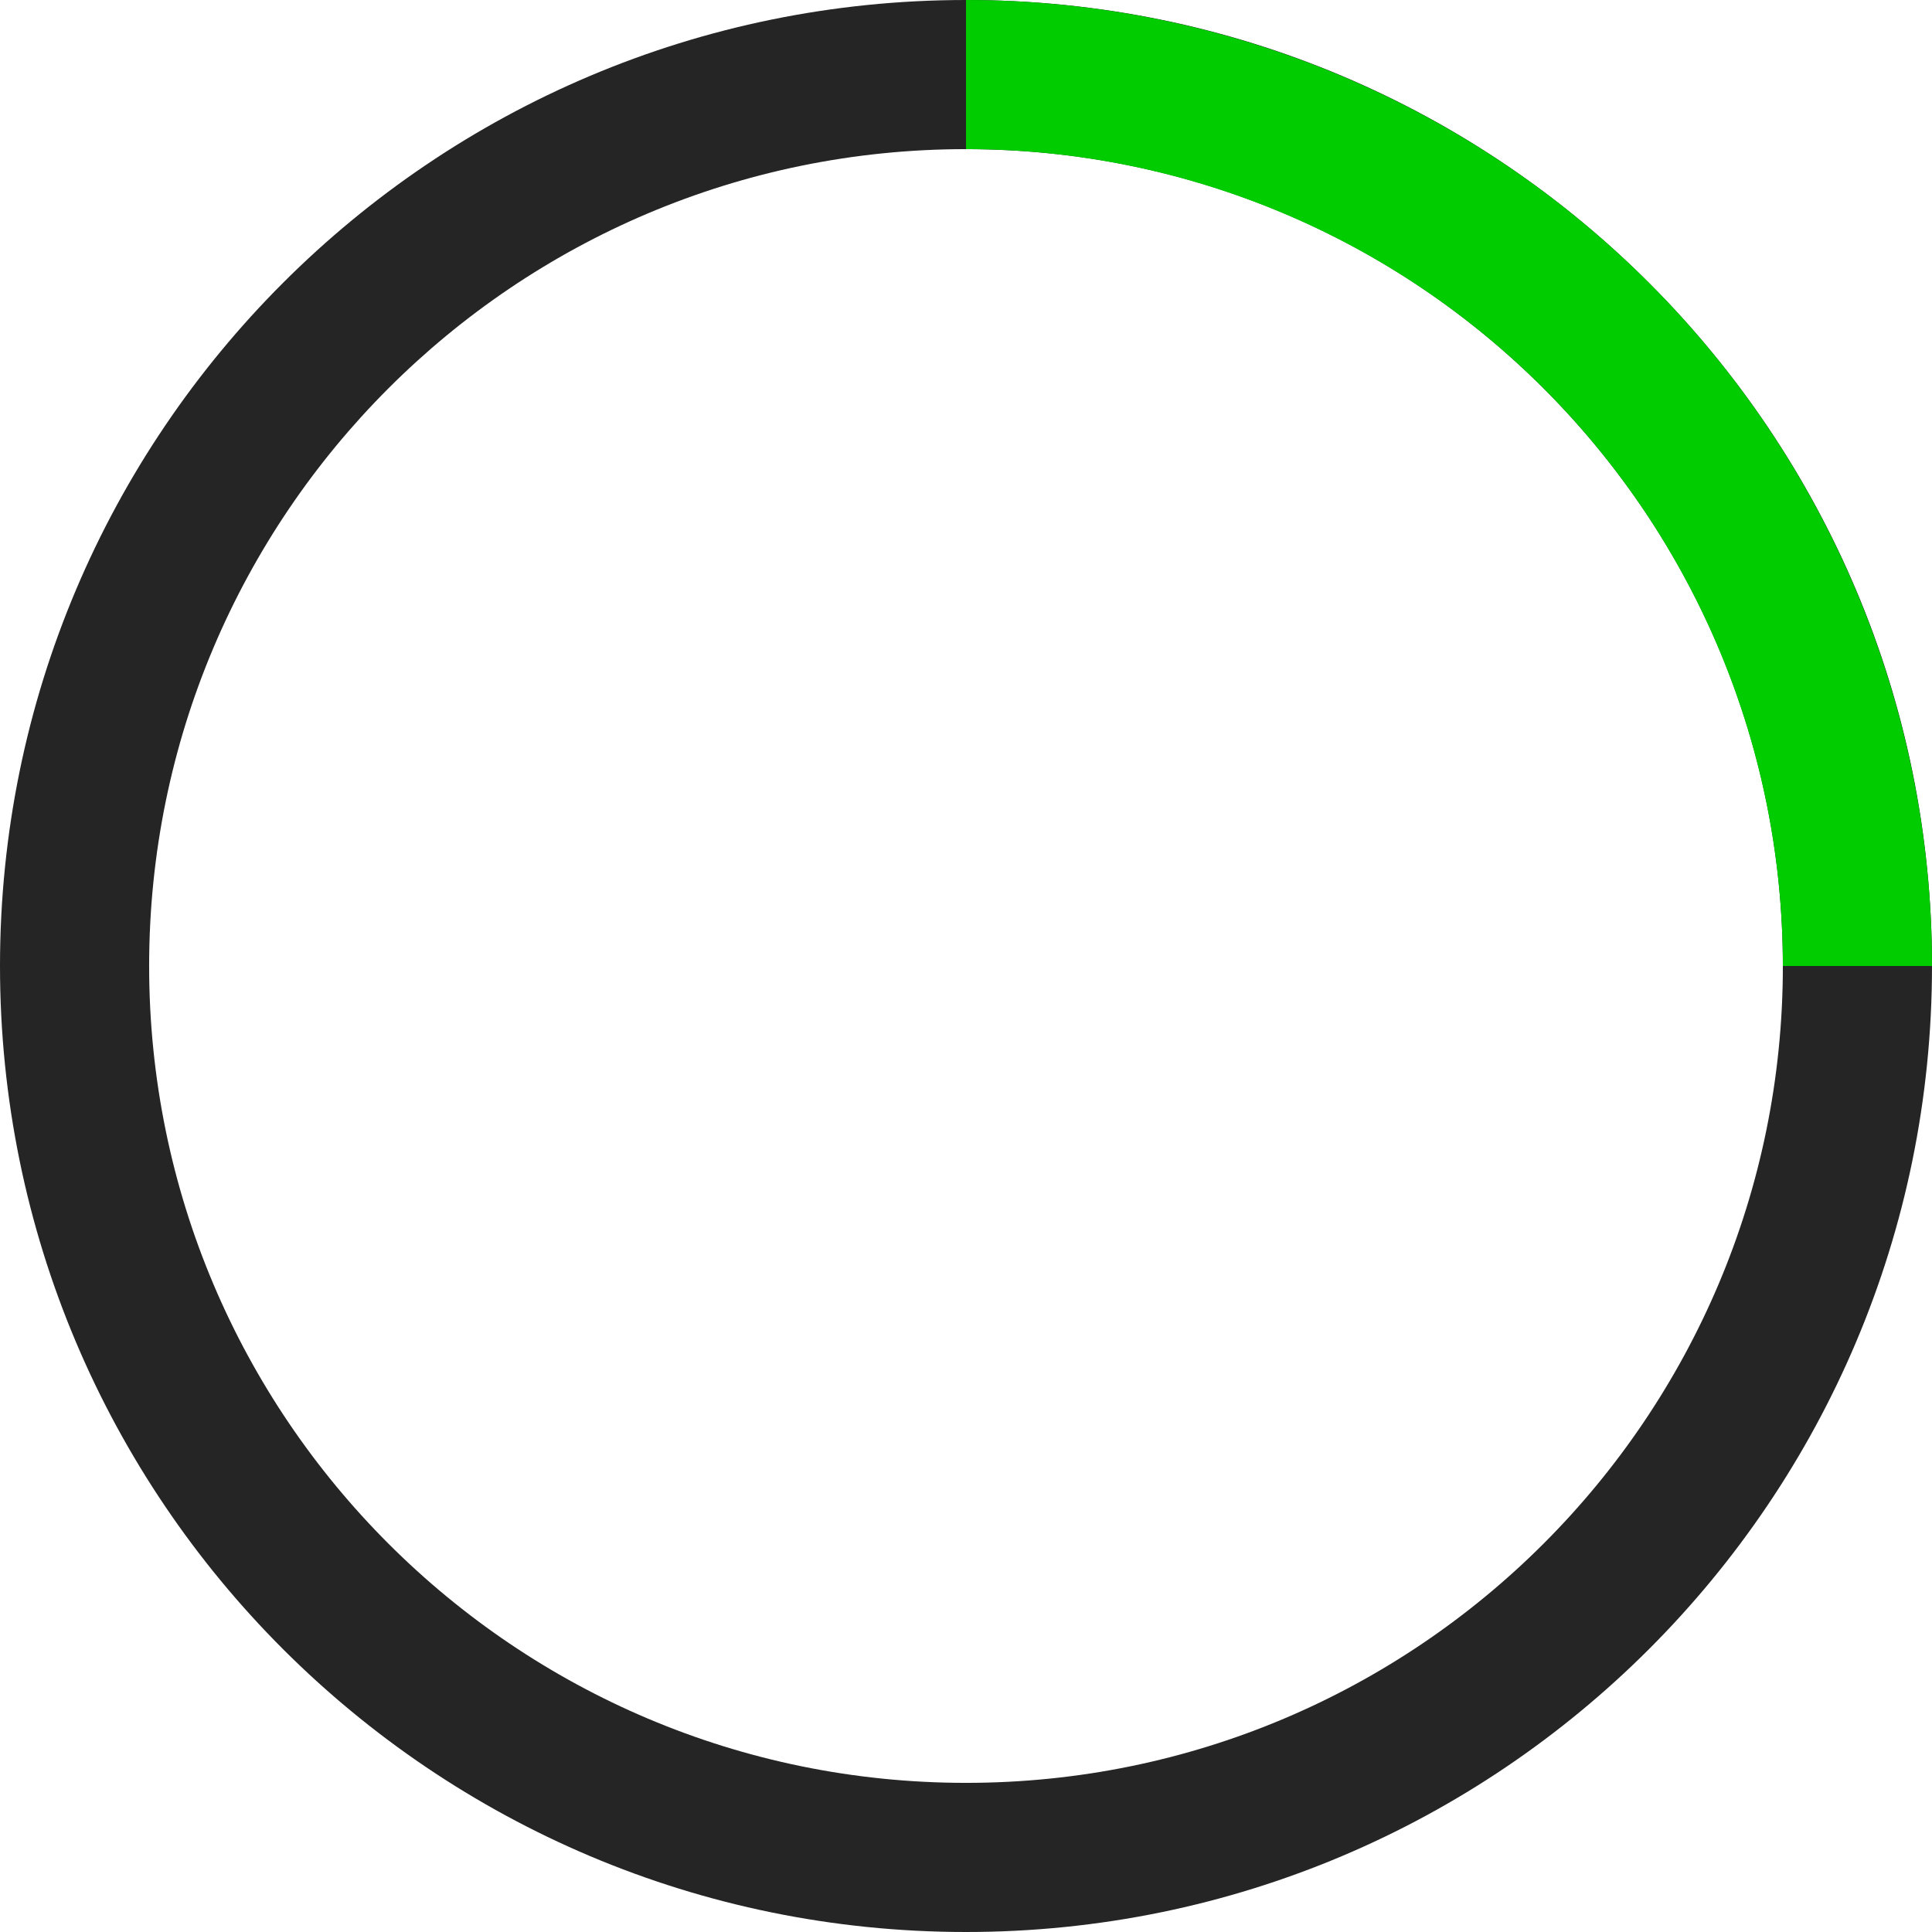
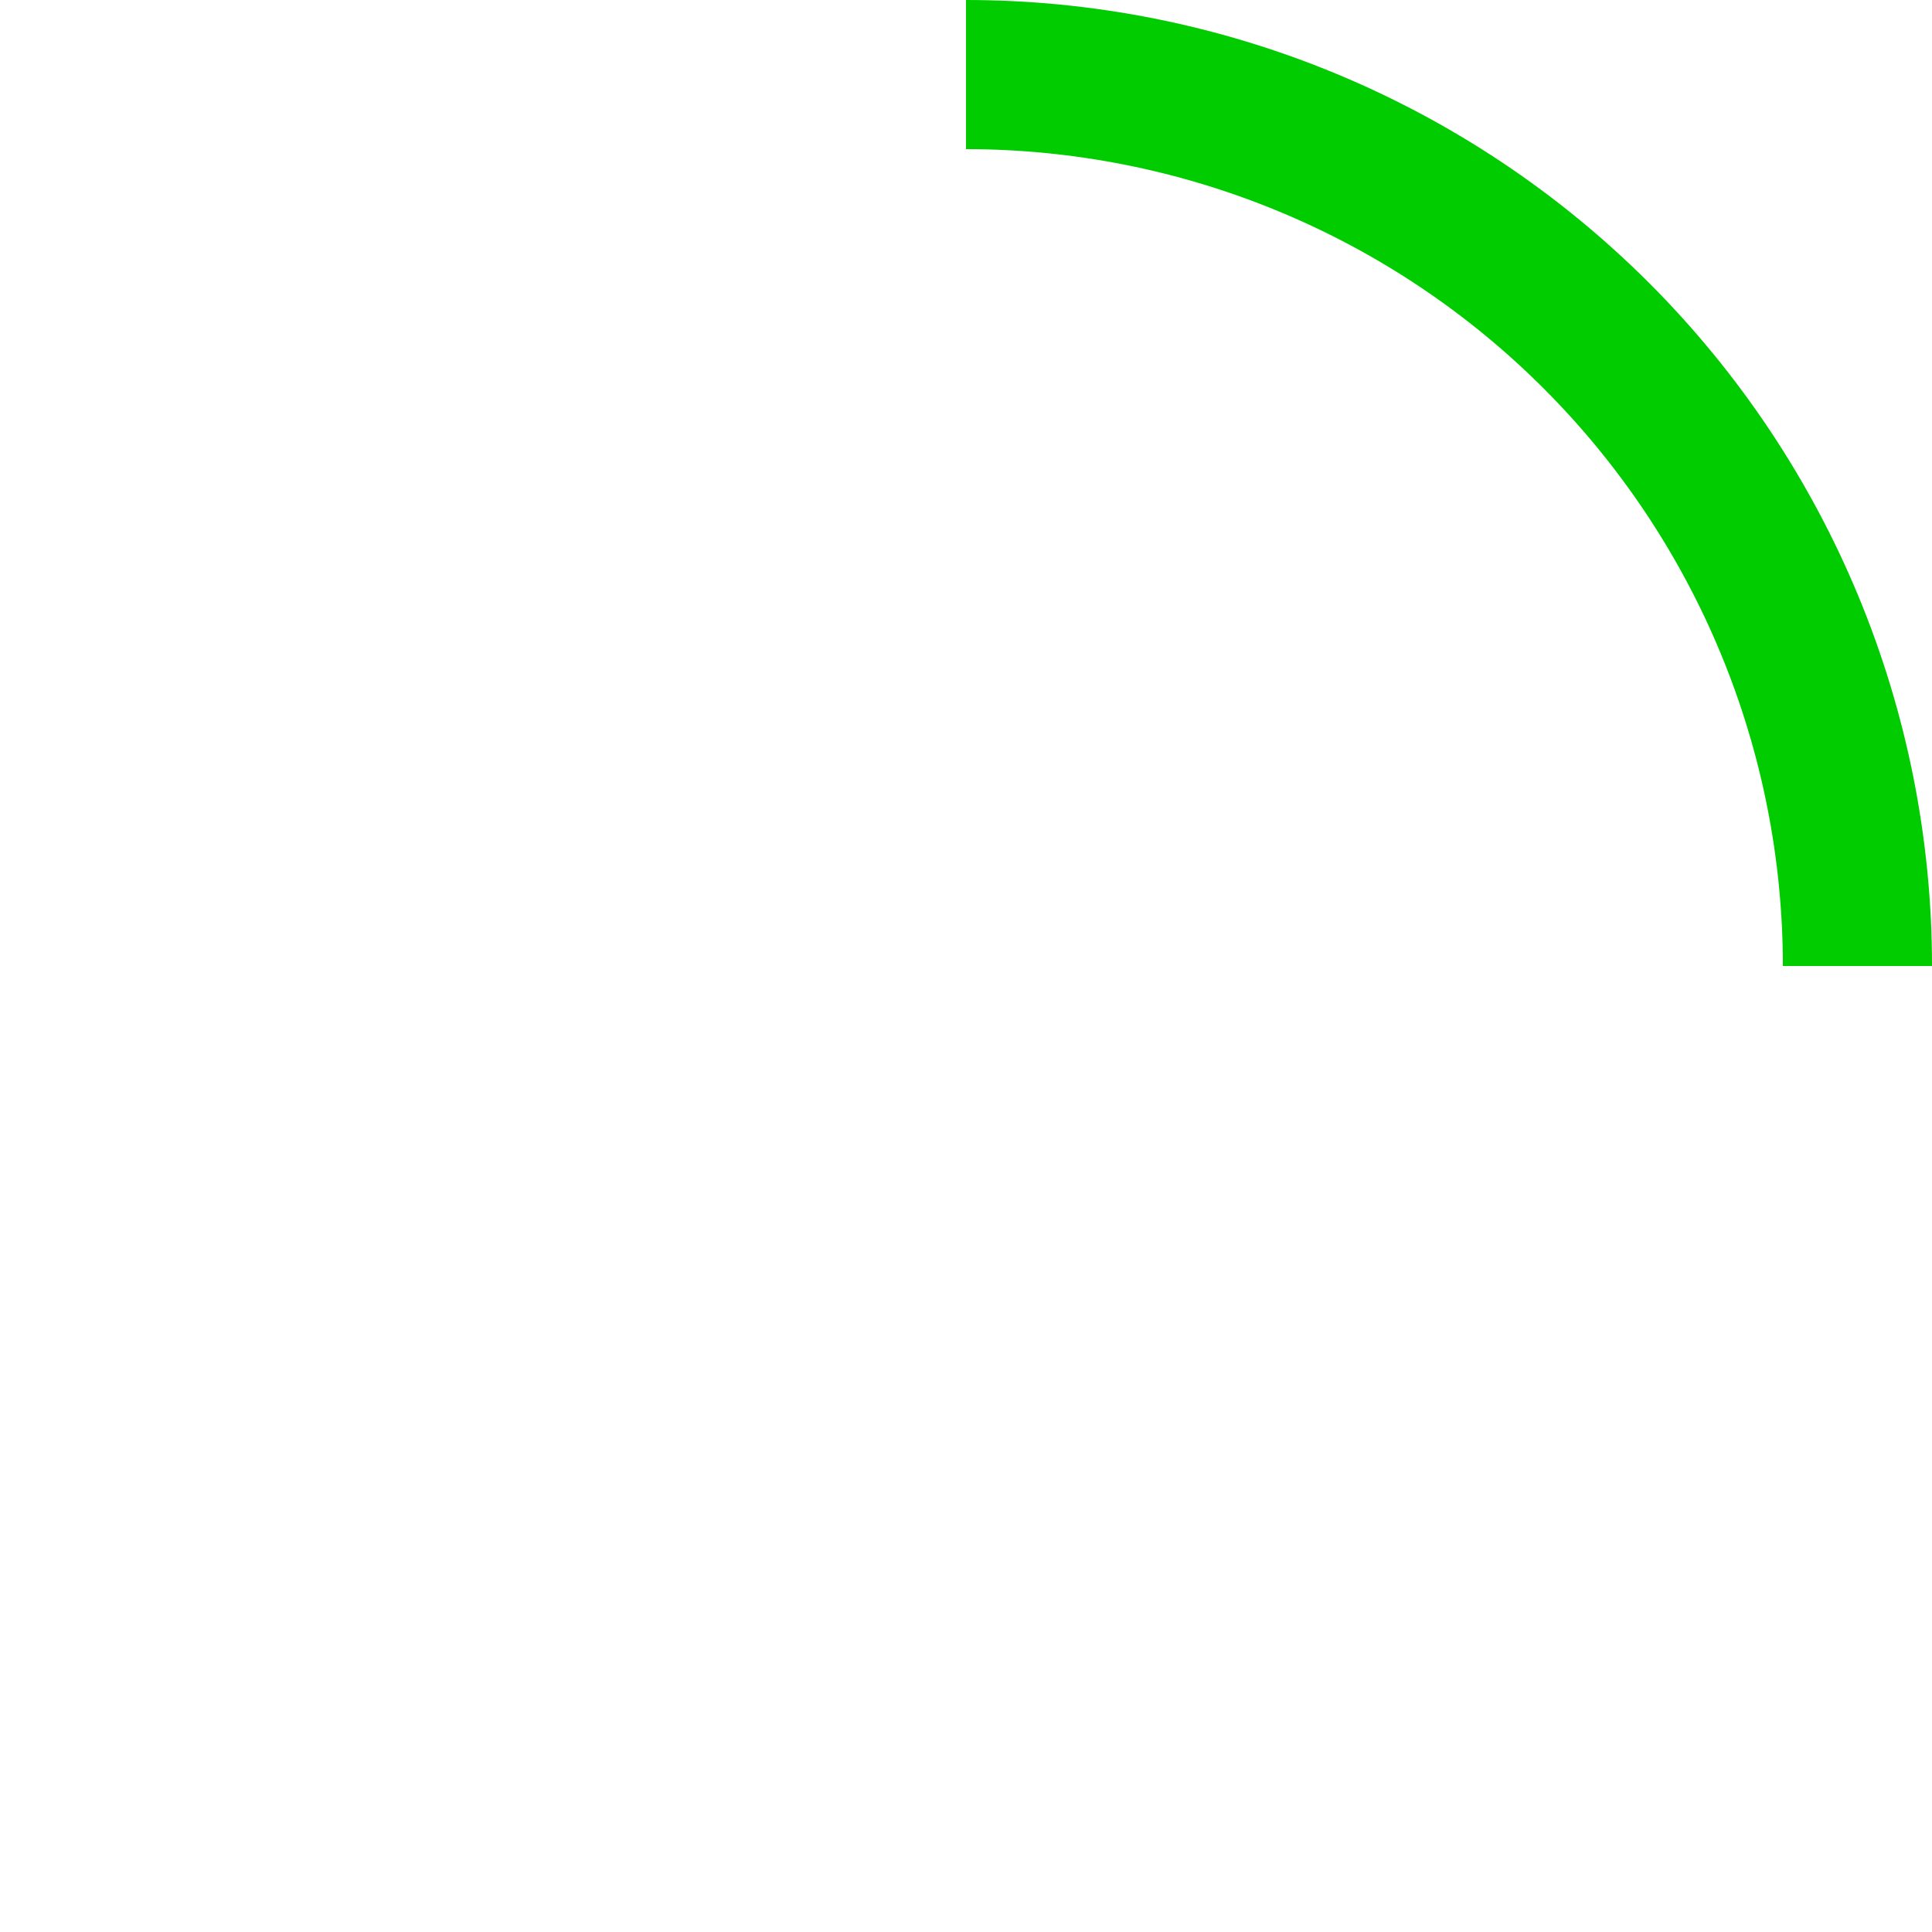
<svg xmlns="http://www.w3.org/2000/svg" version="1.1" id="Ebene_1" x="0px" y="0px" width="206px" height="206px" viewBox="0 0 206 206" enable-background="new 0 0 206 206" xml:space="preserve">
-   <path fill="#252525" d="M206,103c0,56.885-46.115,103-103,103C46.115,206,0,159.885,0,103C0,46.115,46.115,0,103,0  C159.885,0,206,46.115,206,103z M15.902,103c0,48.104,38.995,87.098,87.098,87.098c48.104,0,87.098-38.994,87.098-87.098  c0-48.103-38.994-87.098-87.098-87.098C54.897,15.902,15.902,54.897,15.902,103z" />
  <path fill="#00CC00" d="M206,103c0-13.526-2.664-26.92-7.84-39.417c-5.178-12.497-12.764-23.851-22.328-33.416  S154.913,13.017,142.416,7.84C129.92,2.664,116.525,0,103,0v15.902c11.438,0,22.764,2.252,33.331,6.63  c10.567,4.377,20.169,10.792,28.256,18.88c8.088,8.088,14.504,17.689,18.881,28.256c4.378,10.567,6.63,21.893,6.63,33.331H206z" />
</svg>